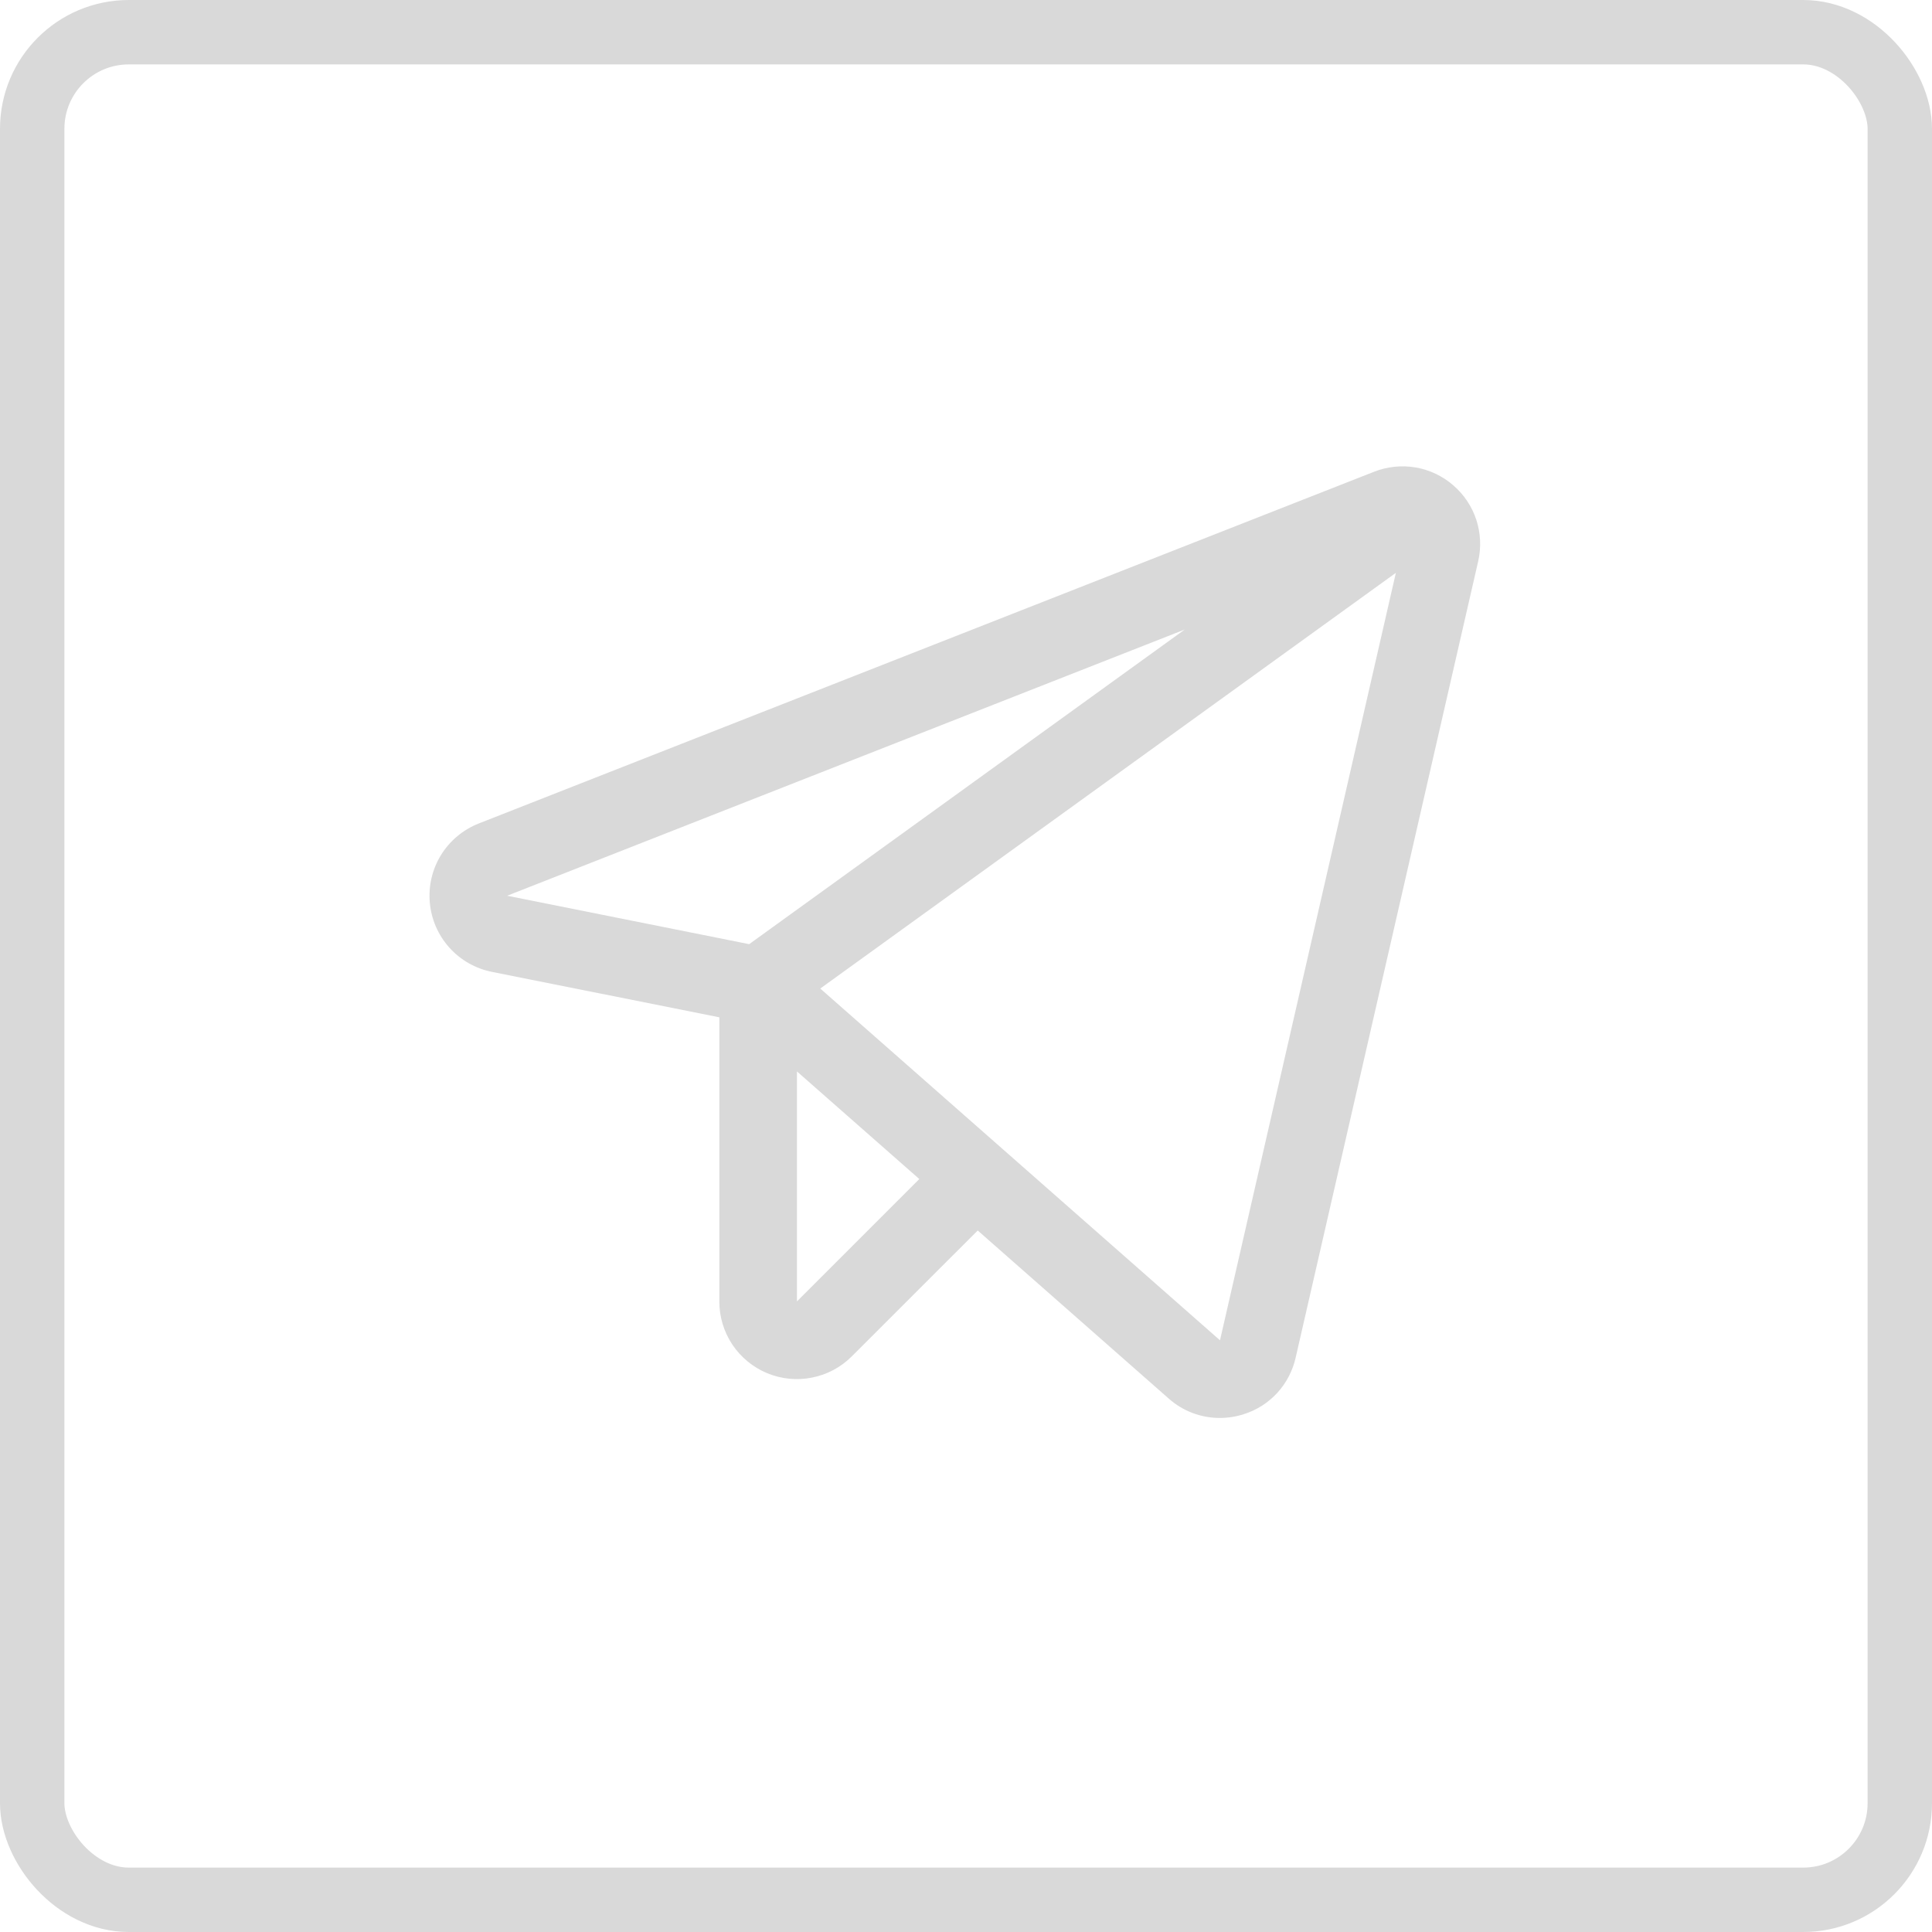
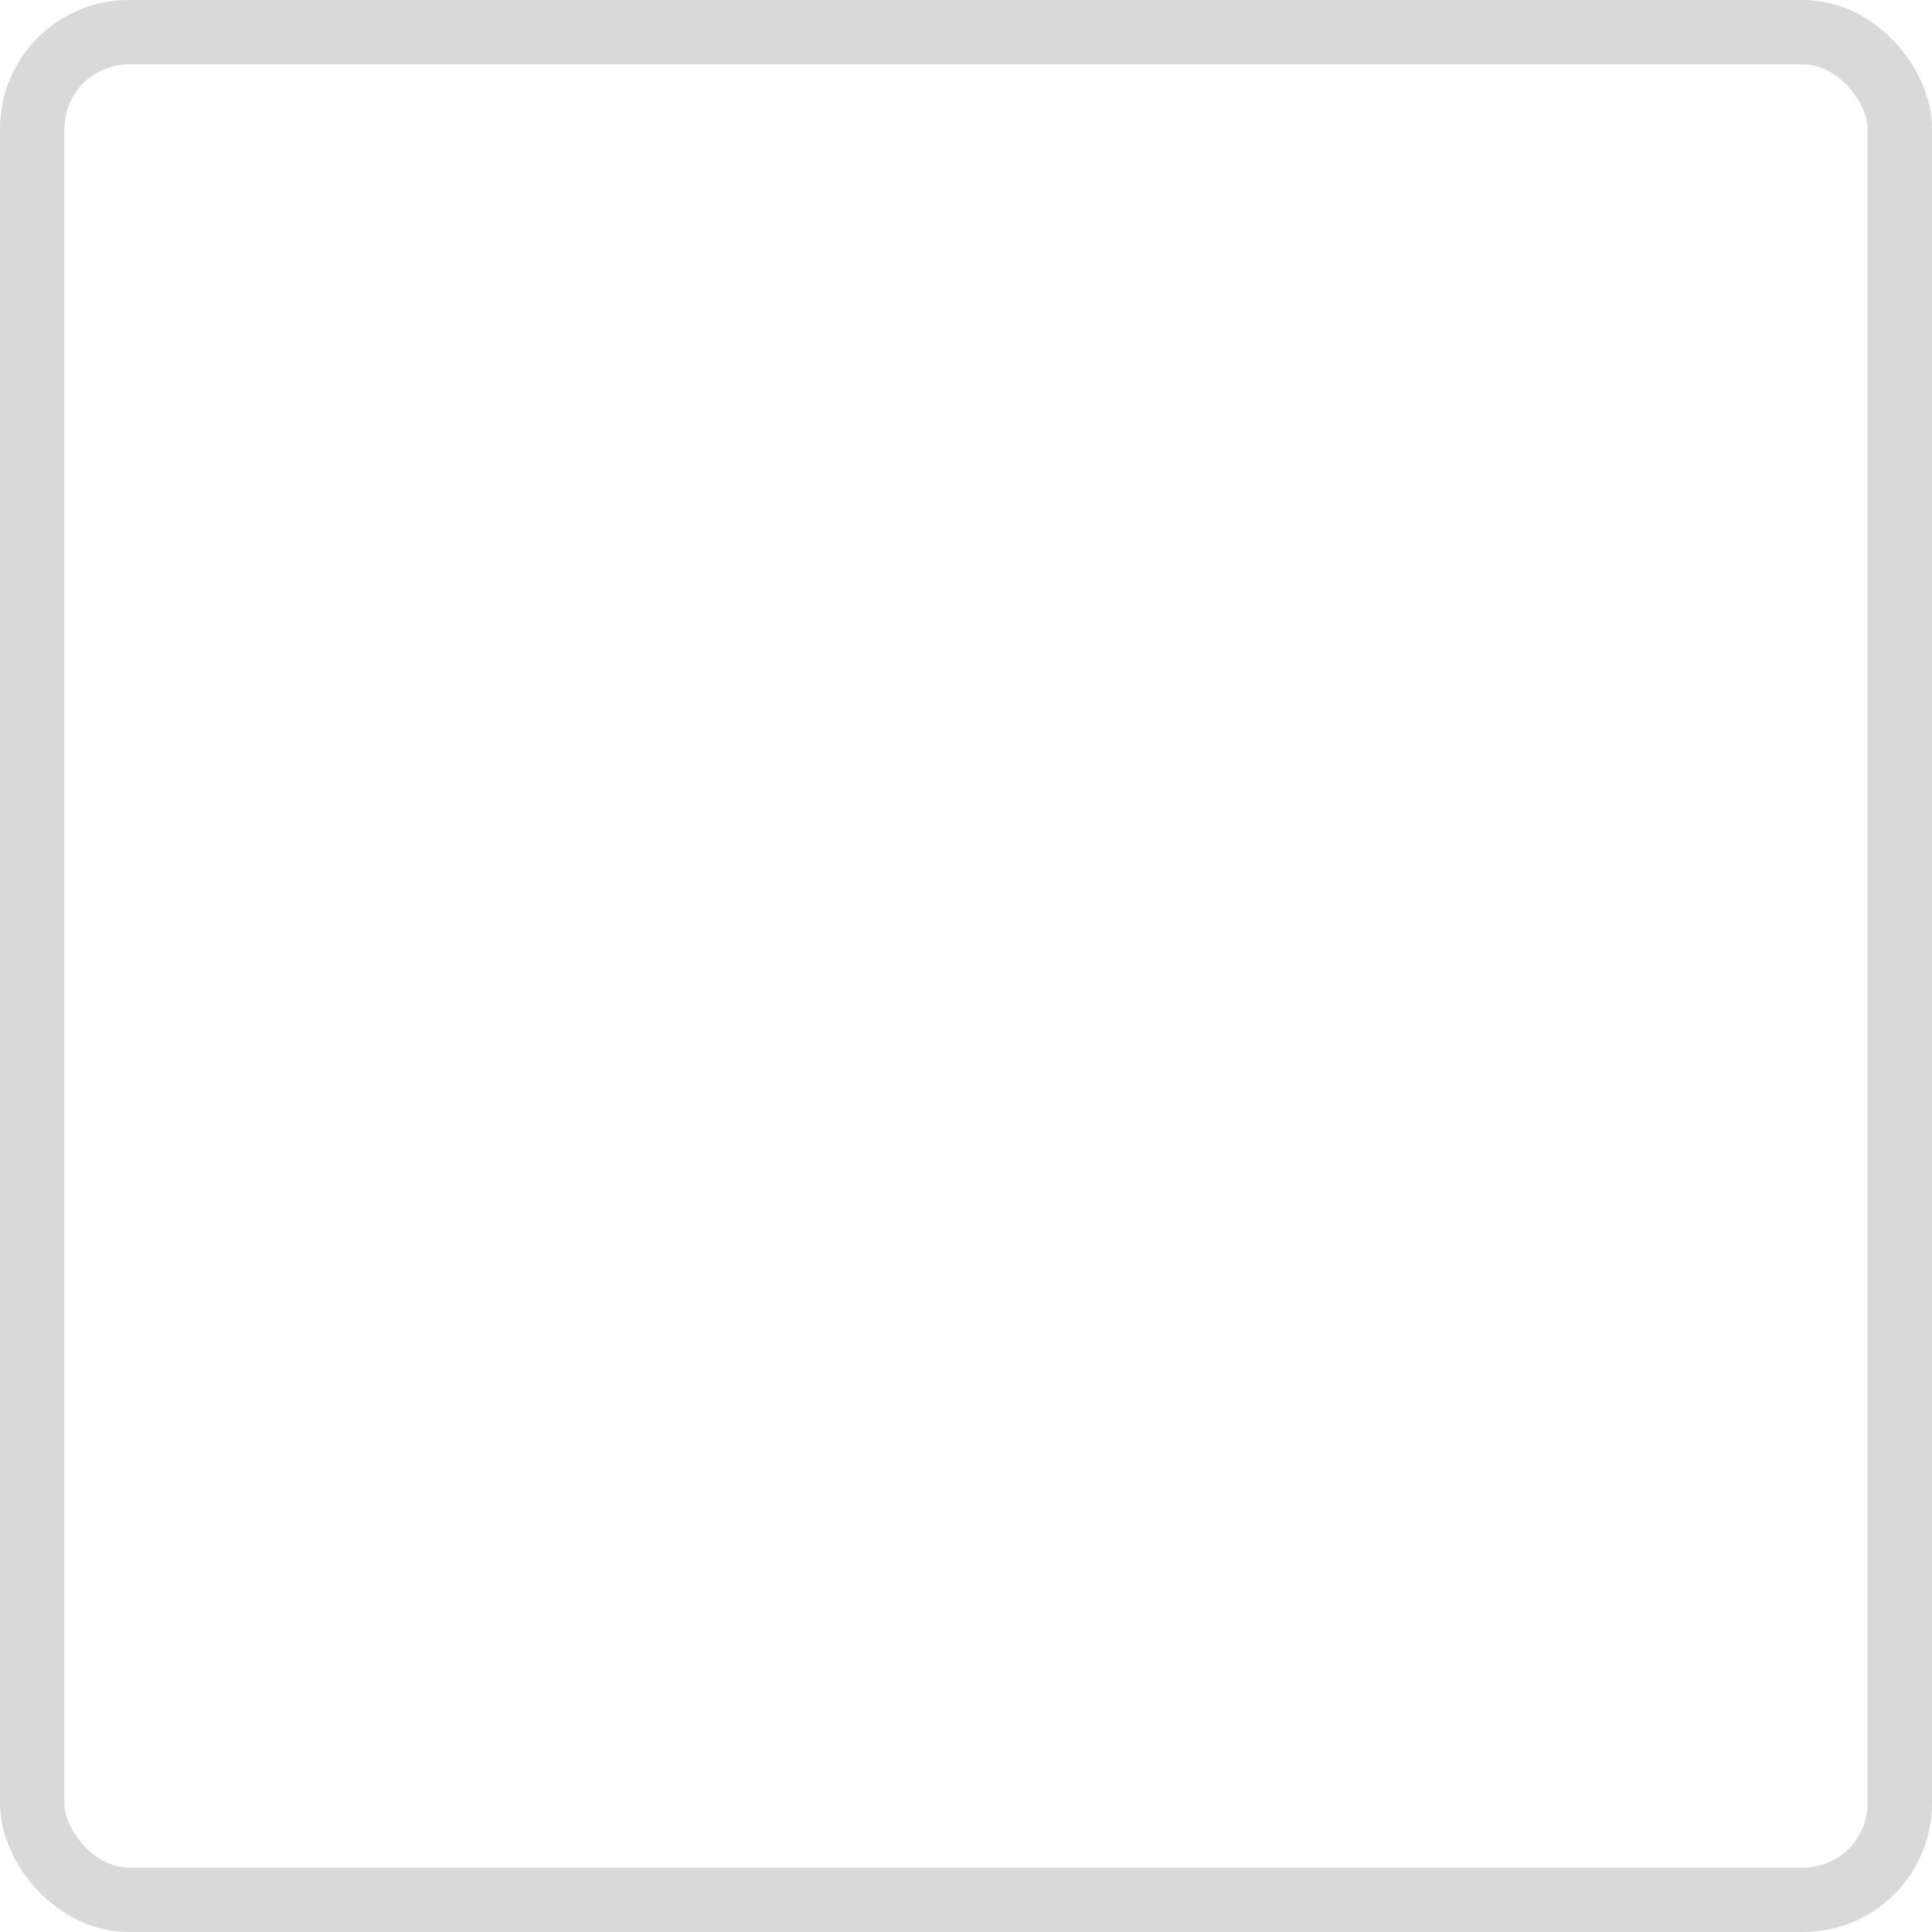
<svg xmlns="http://www.w3.org/2000/svg" width="30" height="30" viewBox="0 0 30 30" fill="none">
-   <path d="M22.564 7.534C22.398 7.39 22.196 7.295 21.98 7.258C21.764 7.222 21.541 7.245 21.337 7.325L7.434 12.787C7.191 12.883 6.986 13.054 6.849 13.275C6.712 13.496 6.651 13.756 6.674 14.016C6.697 14.275 6.803 14.52 6.977 14.714C7.151 14.908 7.383 15.04 7.638 15.091L11.17 15.797V20.209C11.169 20.447 11.24 20.68 11.372 20.879C11.505 21.077 11.693 21.232 11.913 21.323C12.134 21.414 12.376 21.438 12.61 21.391C12.844 21.345 13.059 21.23 13.227 21.061L15.182 19.107L18.148 21.717C18.366 21.911 18.648 22.018 18.94 22.018C19.067 22.018 19.194 21.998 19.314 21.959C19.514 21.896 19.693 21.782 19.834 21.628C19.975 21.474 20.073 21.285 20.119 21.081L22.953 8.716C23.002 8.503 22.992 8.279 22.924 8.071C22.855 7.862 22.731 7.677 22.564 7.534V7.534ZM11.633 14.661L7.875 13.909L18.397 9.775L11.633 14.661ZM12.375 20.208V16.637L14.275 18.308L12.375 20.208ZM18.944 20.812L12.737 15.35L21.675 8.895L18.944 20.812Z" fill="#D9D9D9" />
  <rect x="0.5" y="0.5" width="29" height="29" rx="1.5" stroke="#D9D9D9" />
</svg>